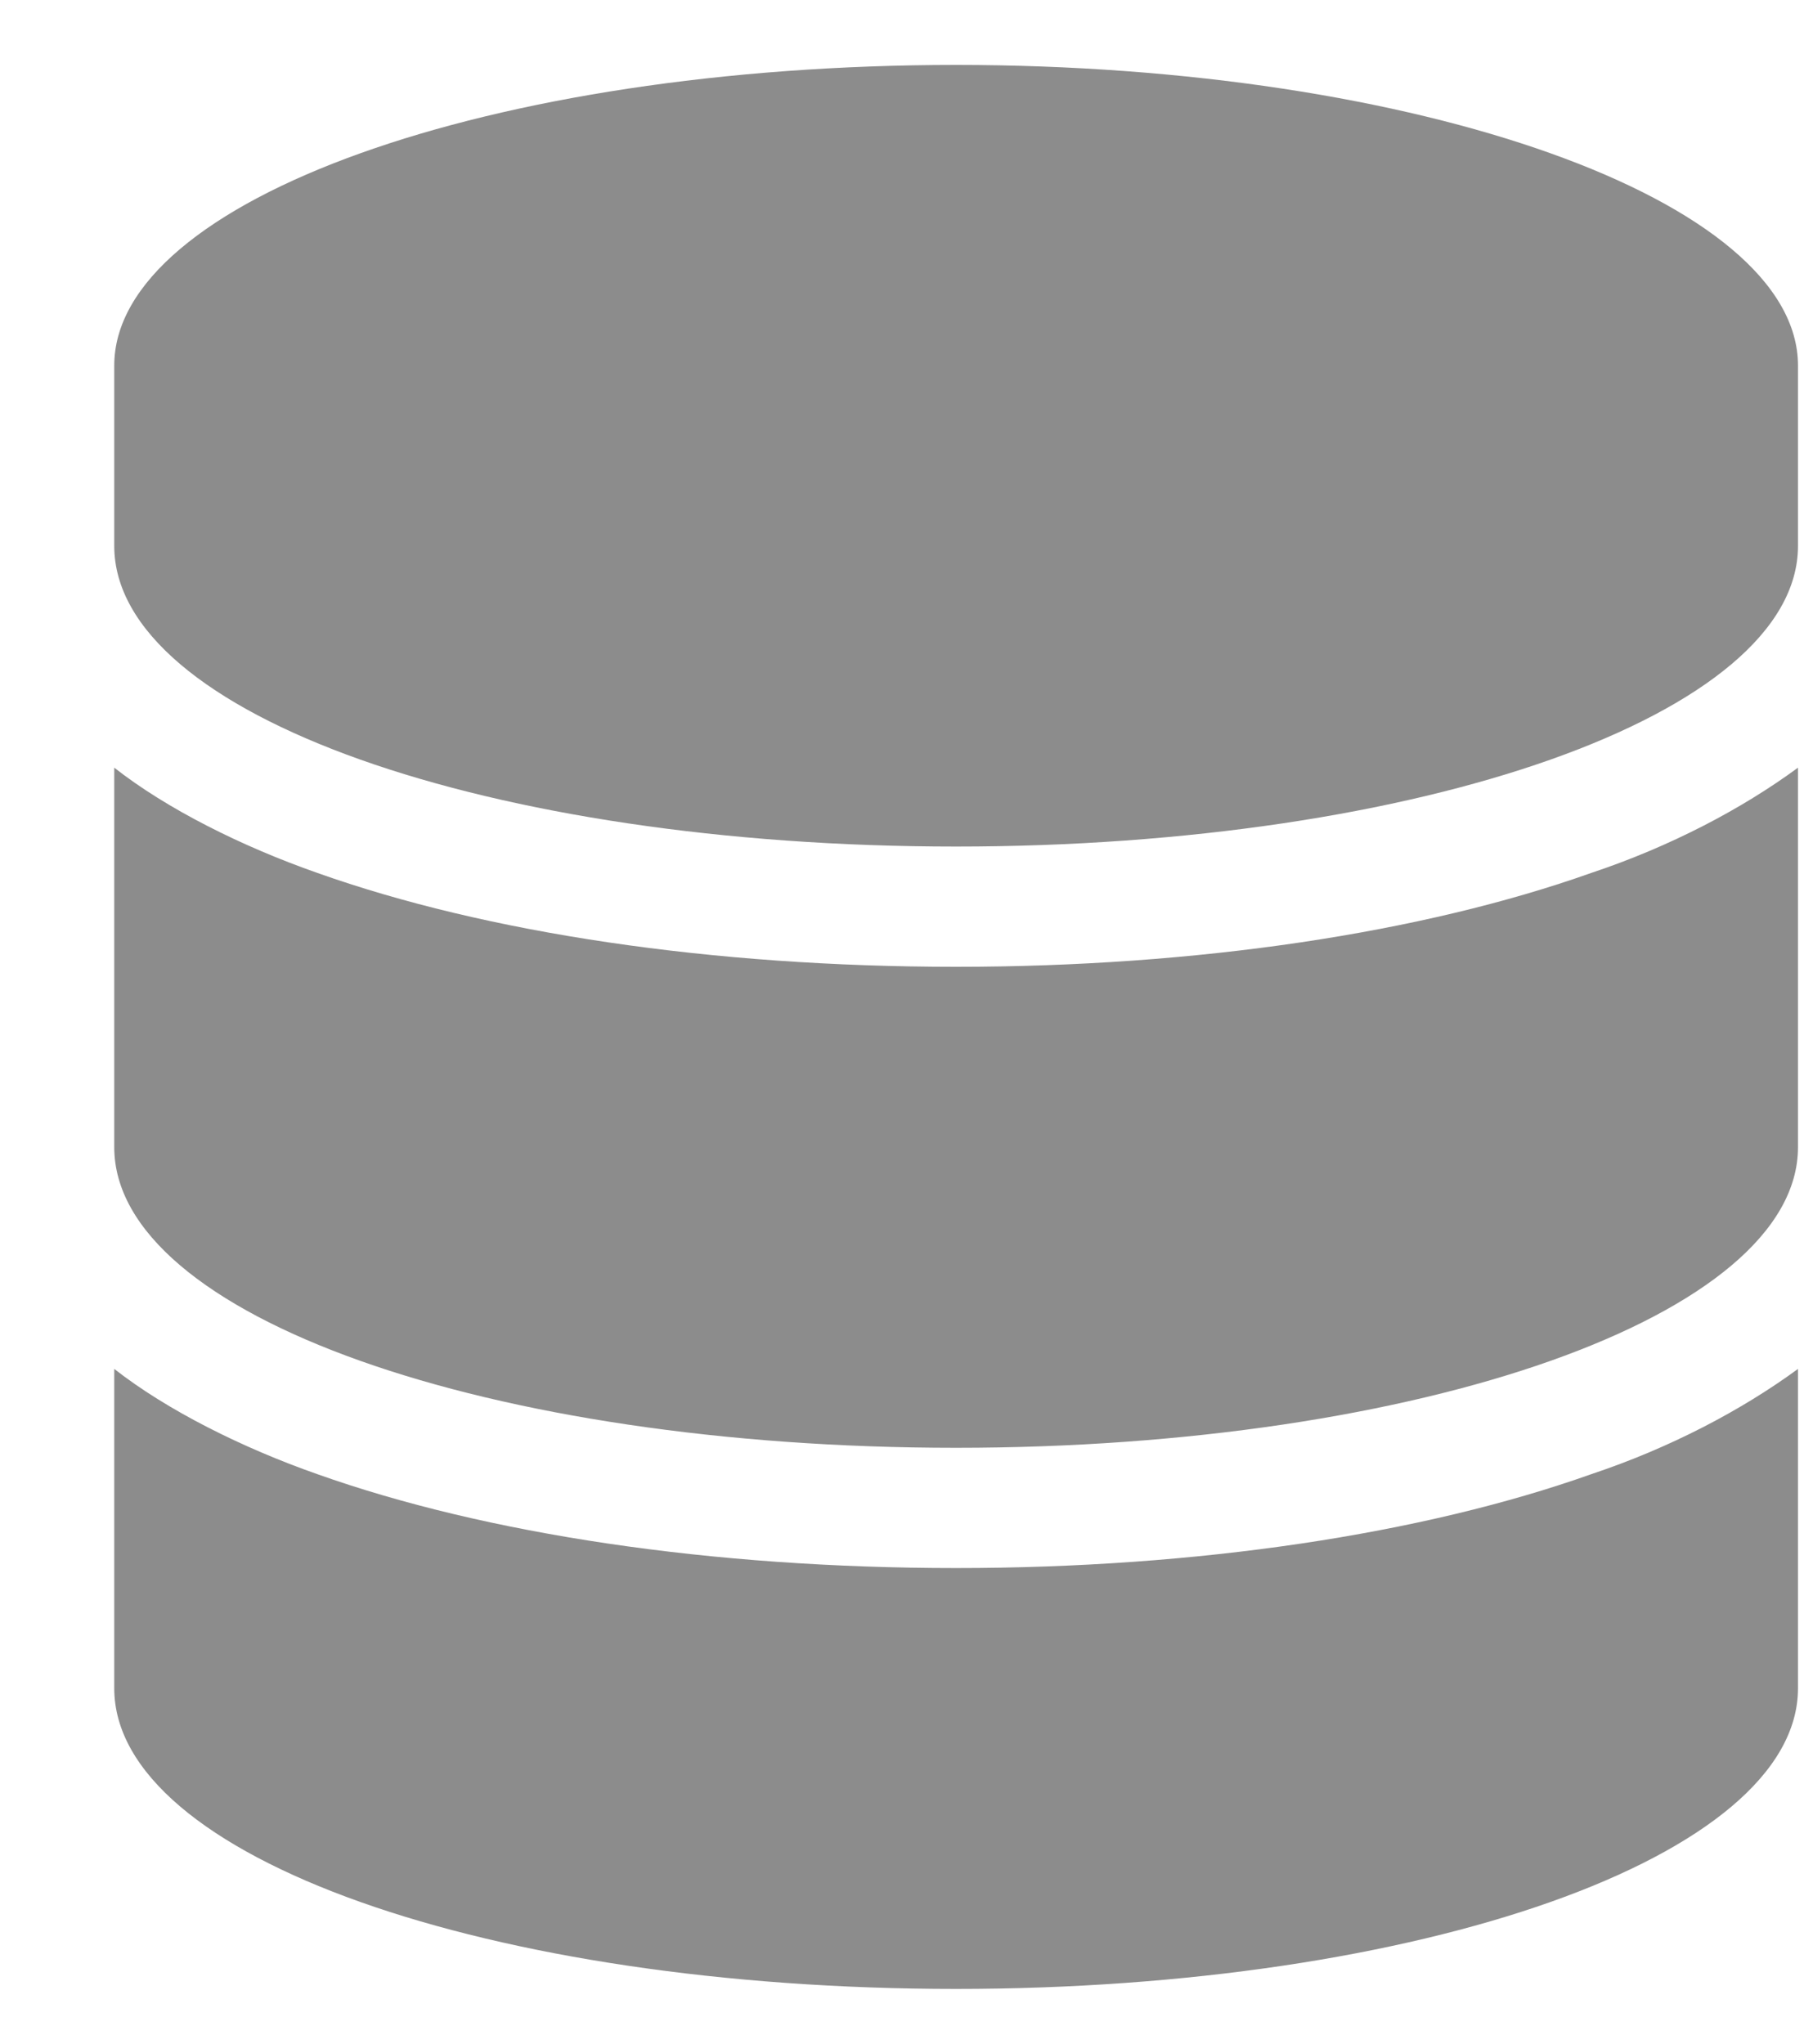
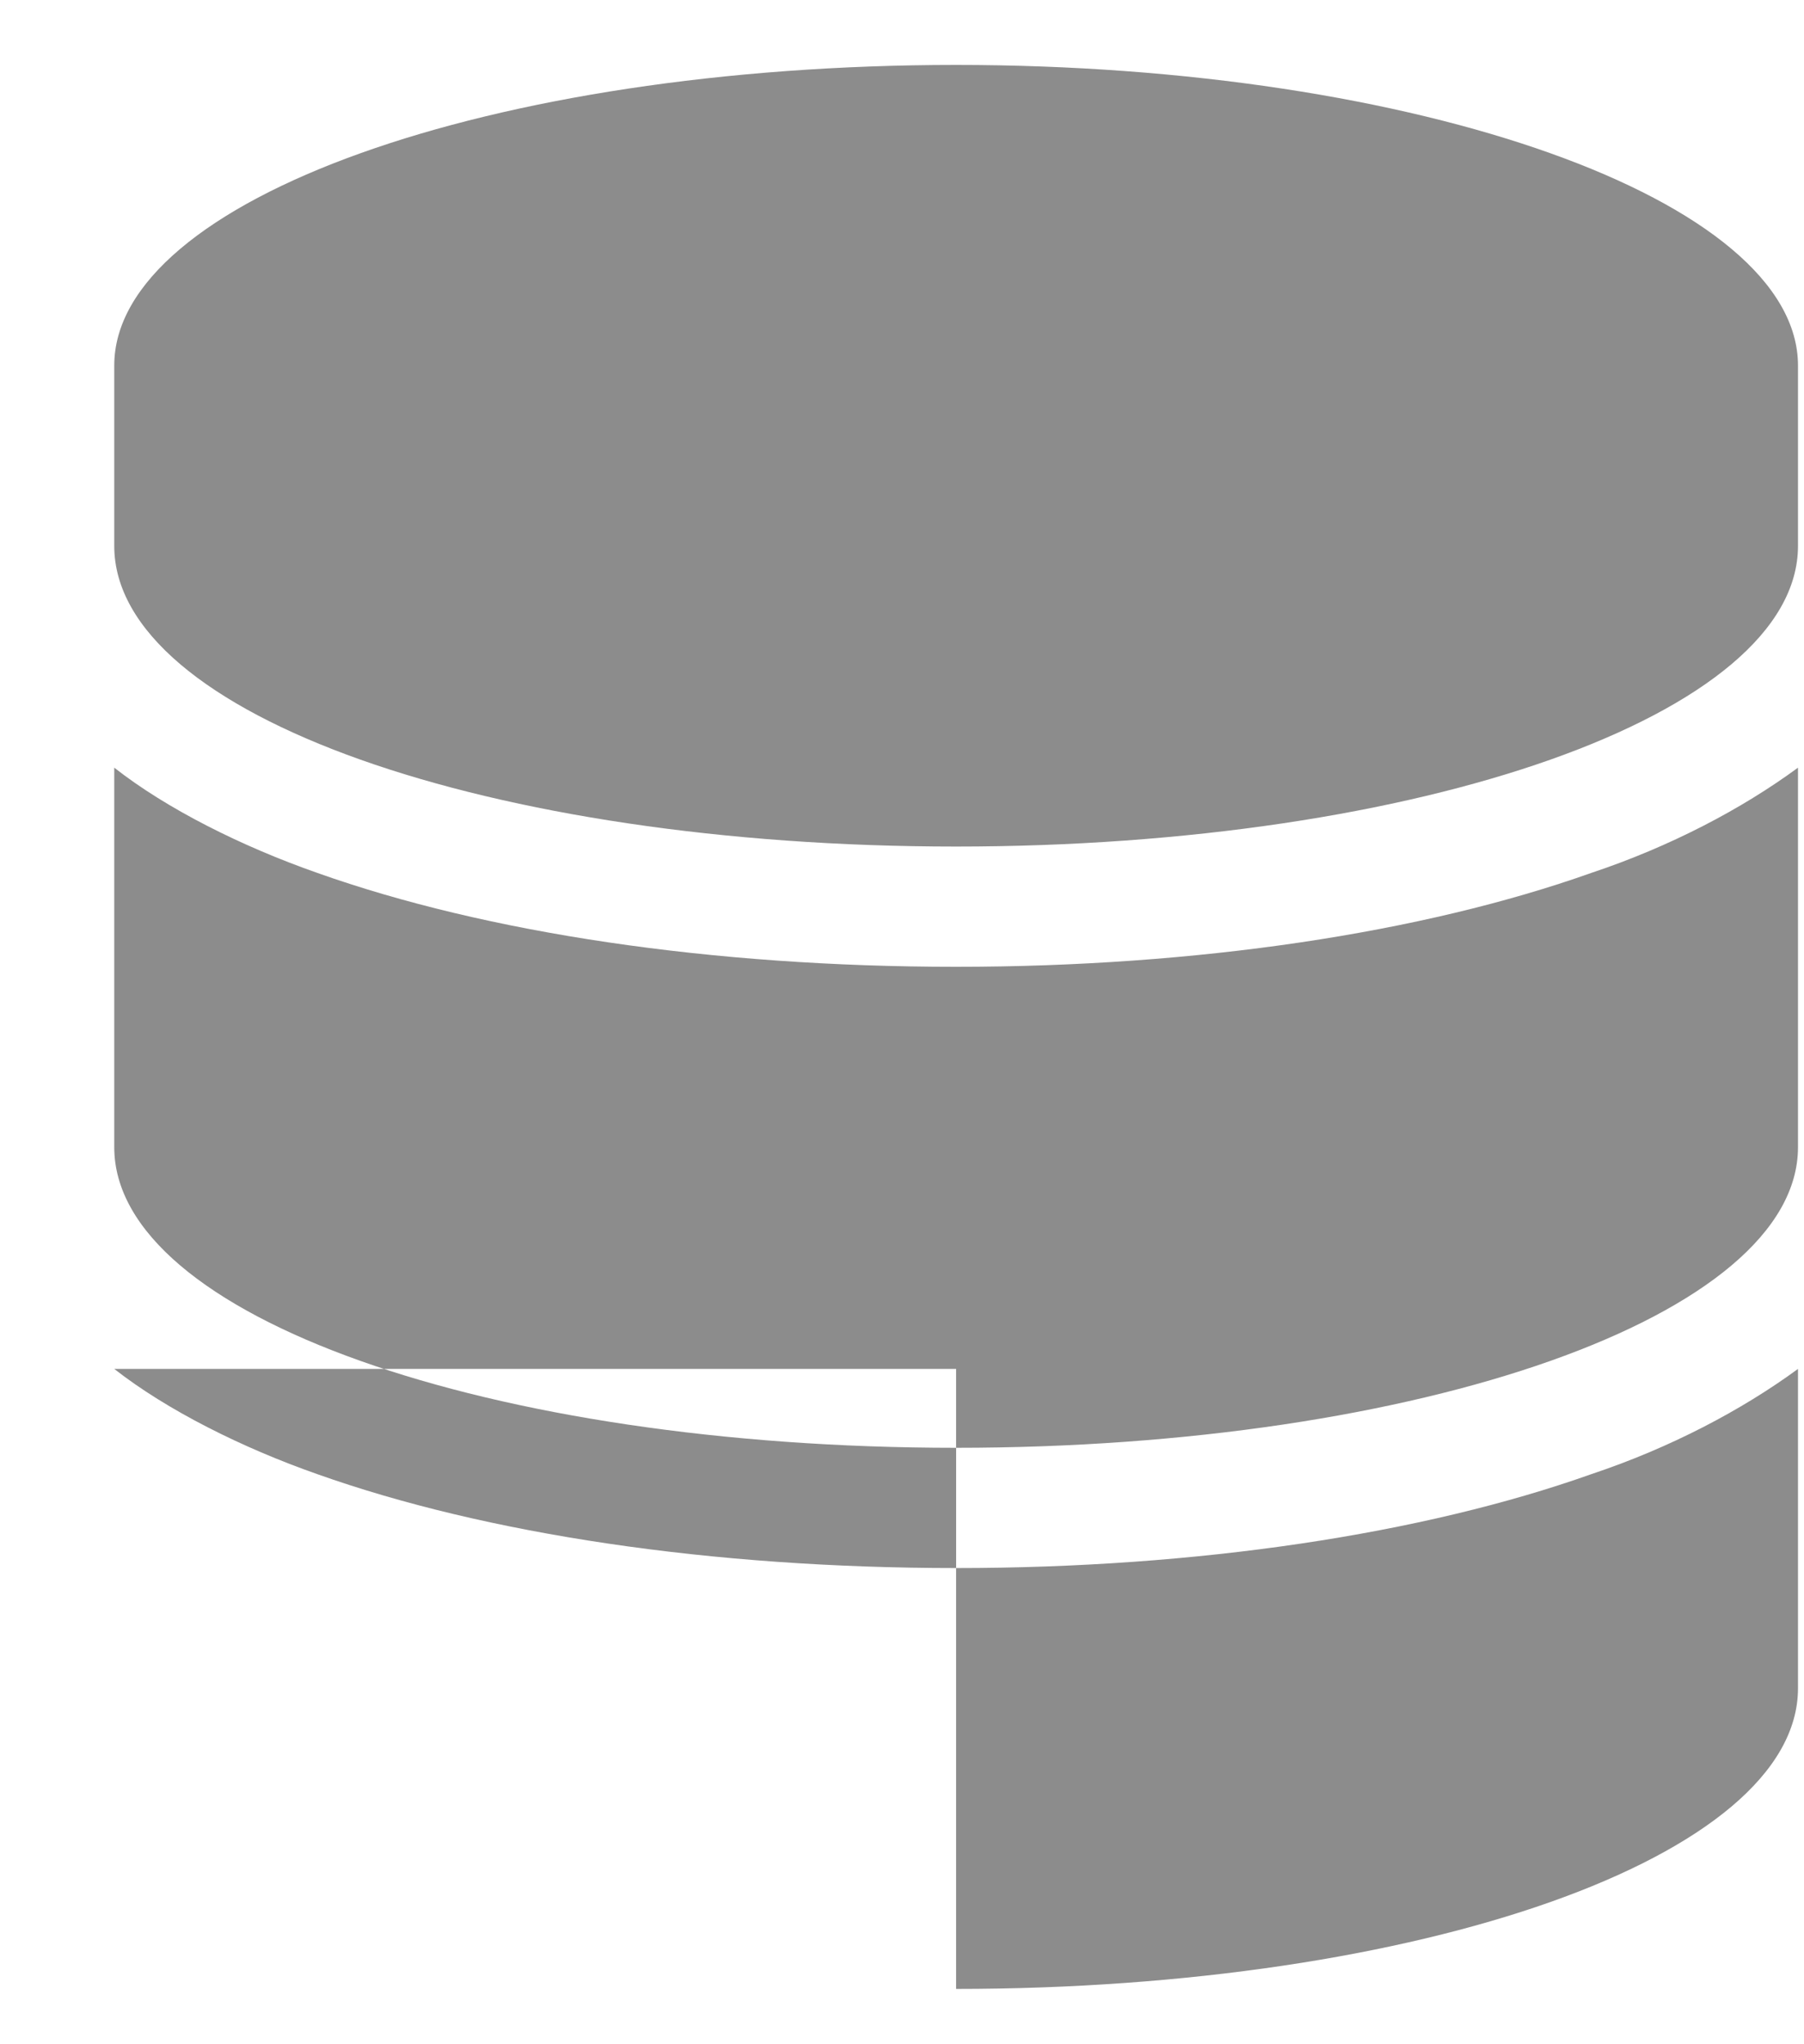
<svg xmlns="http://www.w3.org/2000/svg" width="15" height="17" viewBox="0 0 15 17" fill="none">
-   <path d="M14.95 3.04V4.54C14.95 5.946 11.794 7.04 7.95 7.04C4.075 7.04 0.95 5.946 0.95 4.54V3.04C0.95 1.665 4.075 0.54 7.95 0.54C11.794 0.54 14.95 1.665 14.95 3.04ZM13.232 7.259C13.888 7.04 14.482 6.728 14.95 6.384V9.54C14.95 10.946 11.794 12.04 7.95 12.04C4.075 12.04 0.95 10.946 0.95 9.54V6.384C1.388 6.728 2.013 7.04 2.638 7.259C4.044 7.759 5.919 8.04 7.95 8.04C9.95 8.04 11.825 7.759 13.232 7.259ZM0.95 11.384C1.388 11.727 2.013 12.04 2.638 12.259C4.044 12.759 5.919 13.04 7.95 13.04C9.95 13.04 11.825 12.759 13.232 12.259C13.888 12.04 14.482 11.727 14.95 11.384V14.04C14.95 15.446 11.794 16.54 7.95 16.54C4.075 16.54 0.95 15.446 0.95 14.04V11.384Z" fill="#8C8C8C" />
+   <path d="M14.95 3.04V4.54C14.95 5.946 11.794 7.04 7.95 7.04C4.075 7.04 0.95 5.946 0.95 4.54V3.04C0.95 1.665 4.075 0.54 7.95 0.54C11.794 0.54 14.95 1.665 14.95 3.04ZM13.232 7.259C13.888 7.04 14.482 6.728 14.95 6.384V9.54C14.95 10.946 11.794 12.04 7.95 12.04C4.075 12.04 0.95 10.946 0.95 9.54V6.384C1.388 6.728 2.013 7.04 2.638 7.259C4.044 7.759 5.919 8.04 7.95 8.04C9.95 8.04 11.825 7.759 13.232 7.259ZM0.95 11.384C1.388 11.727 2.013 12.04 2.638 12.259C4.044 12.759 5.919 13.04 7.95 13.04C9.95 13.04 11.825 12.759 13.232 12.259C13.888 12.04 14.482 11.727 14.95 11.384V14.04C14.95 15.446 11.794 16.54 7.95 16.54V11.384Z" fill="#8C8C8C" />
</svg>